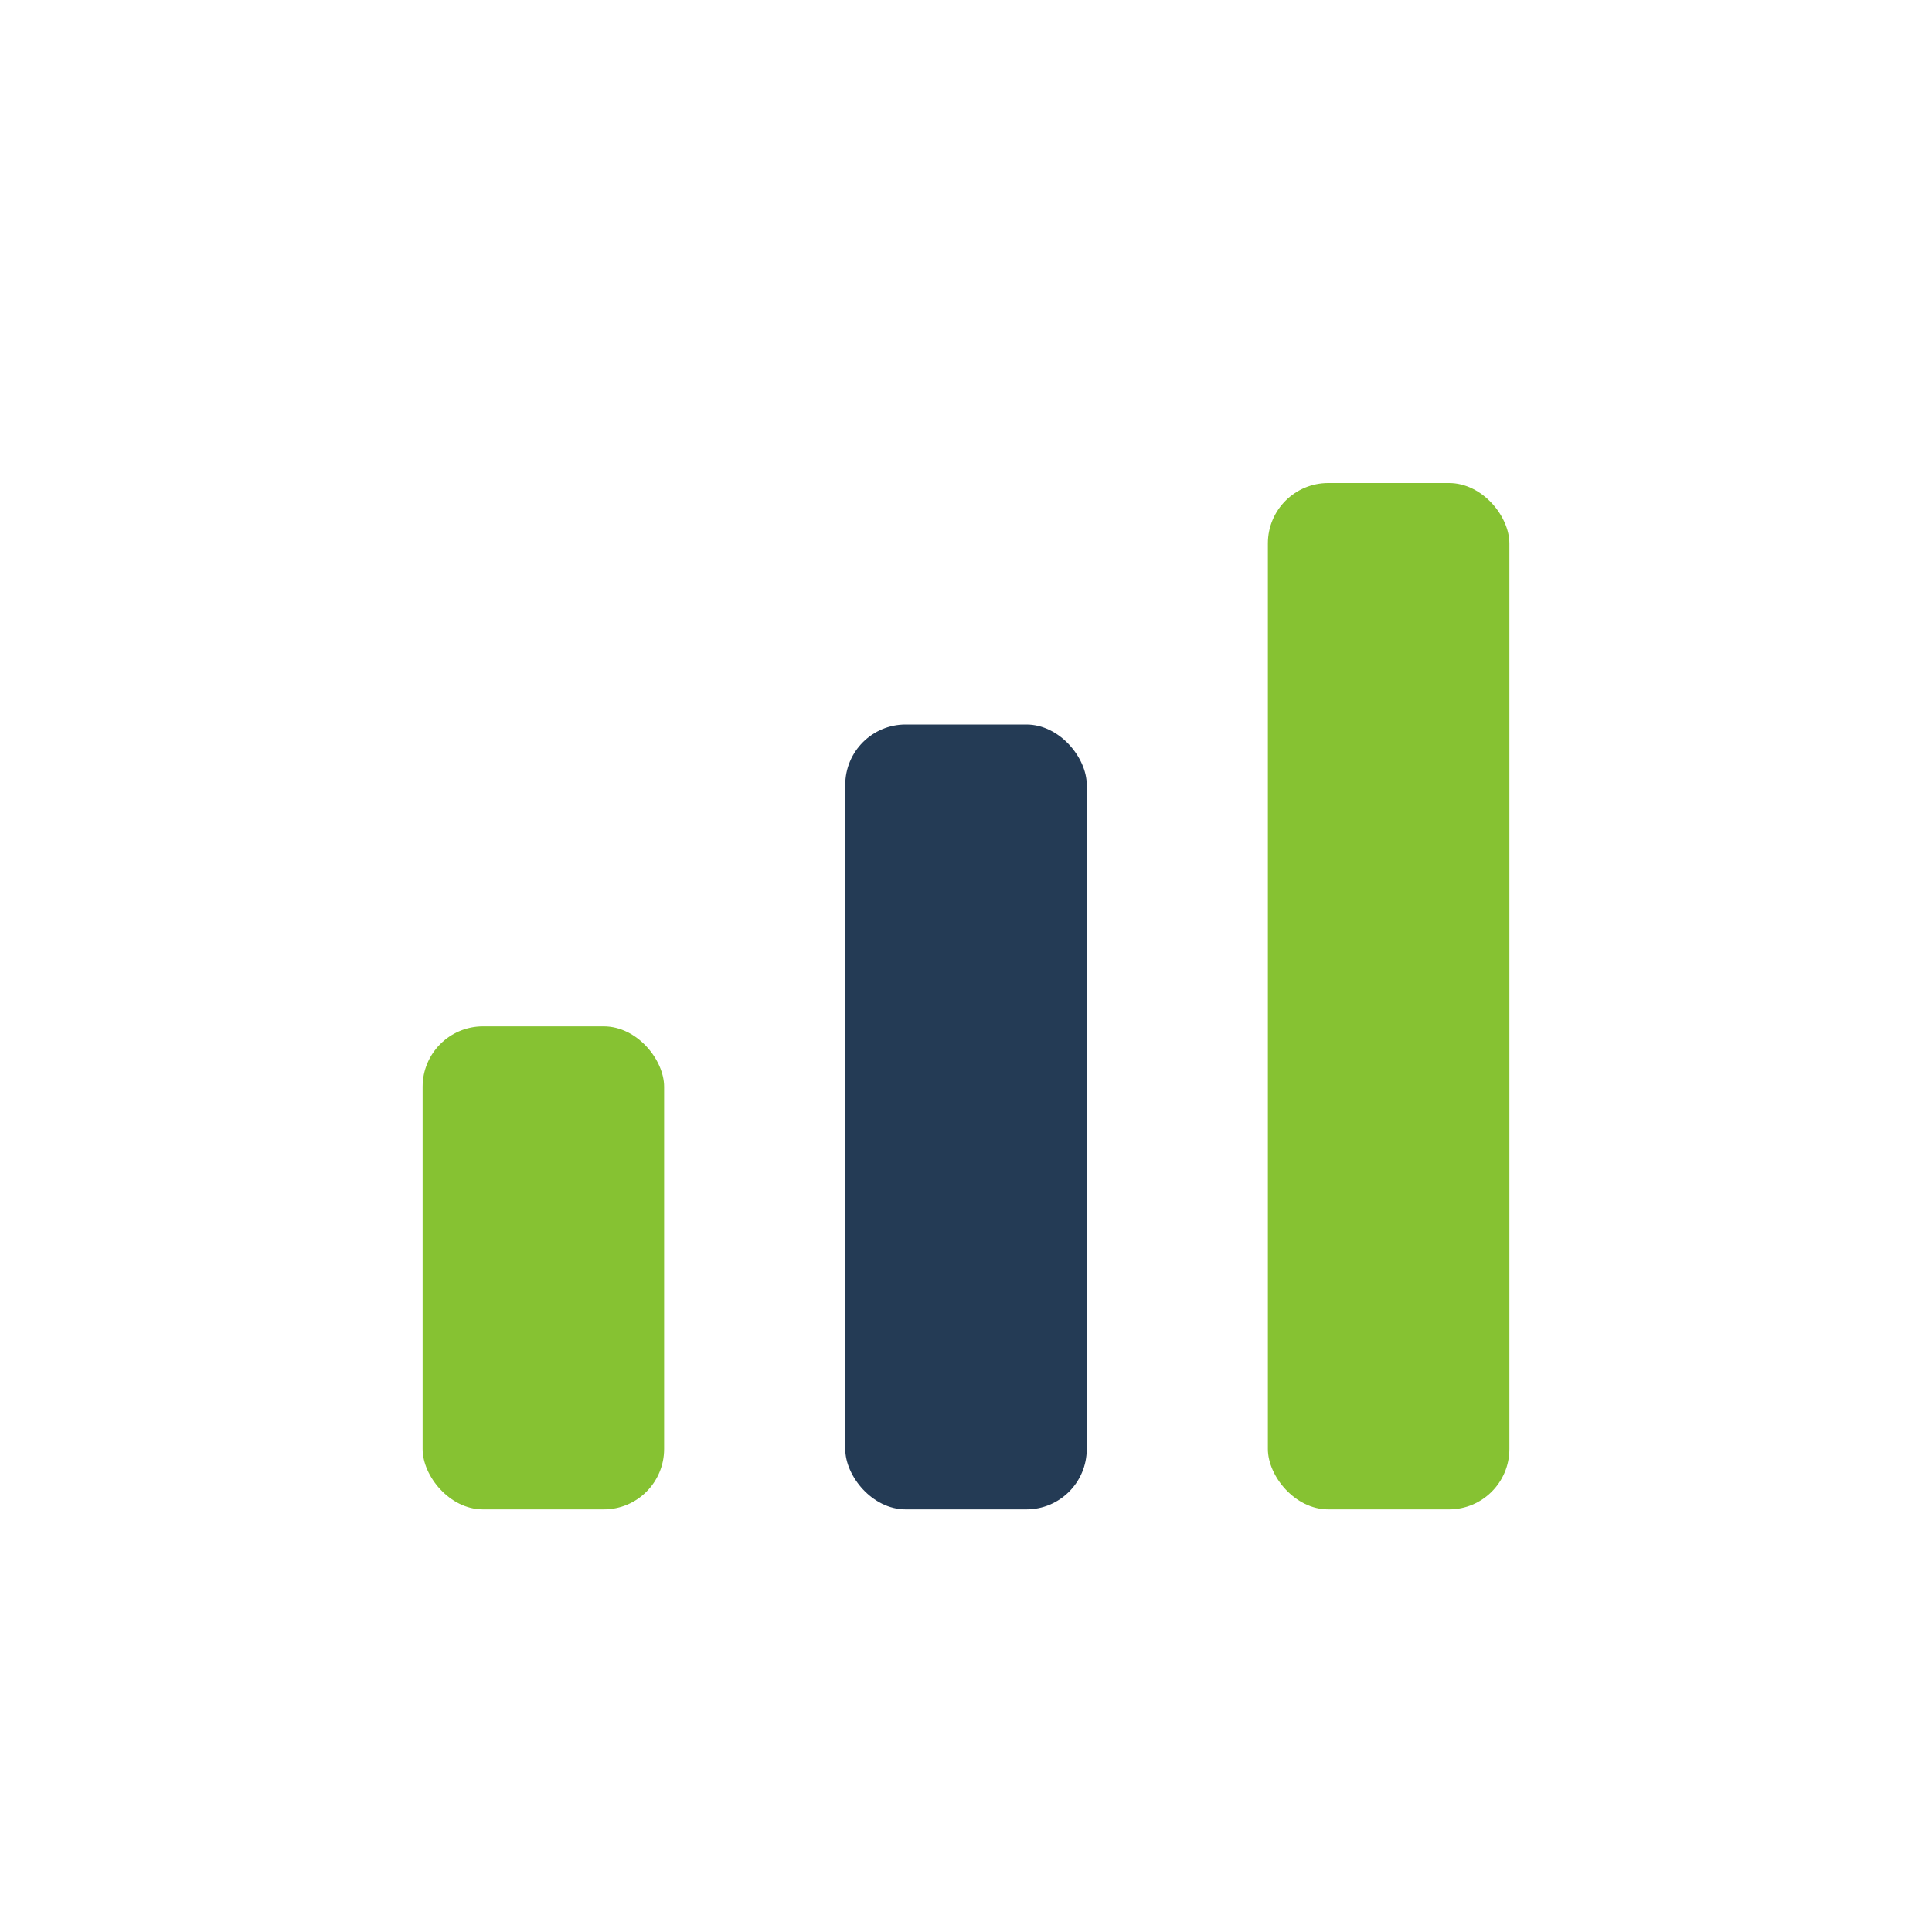
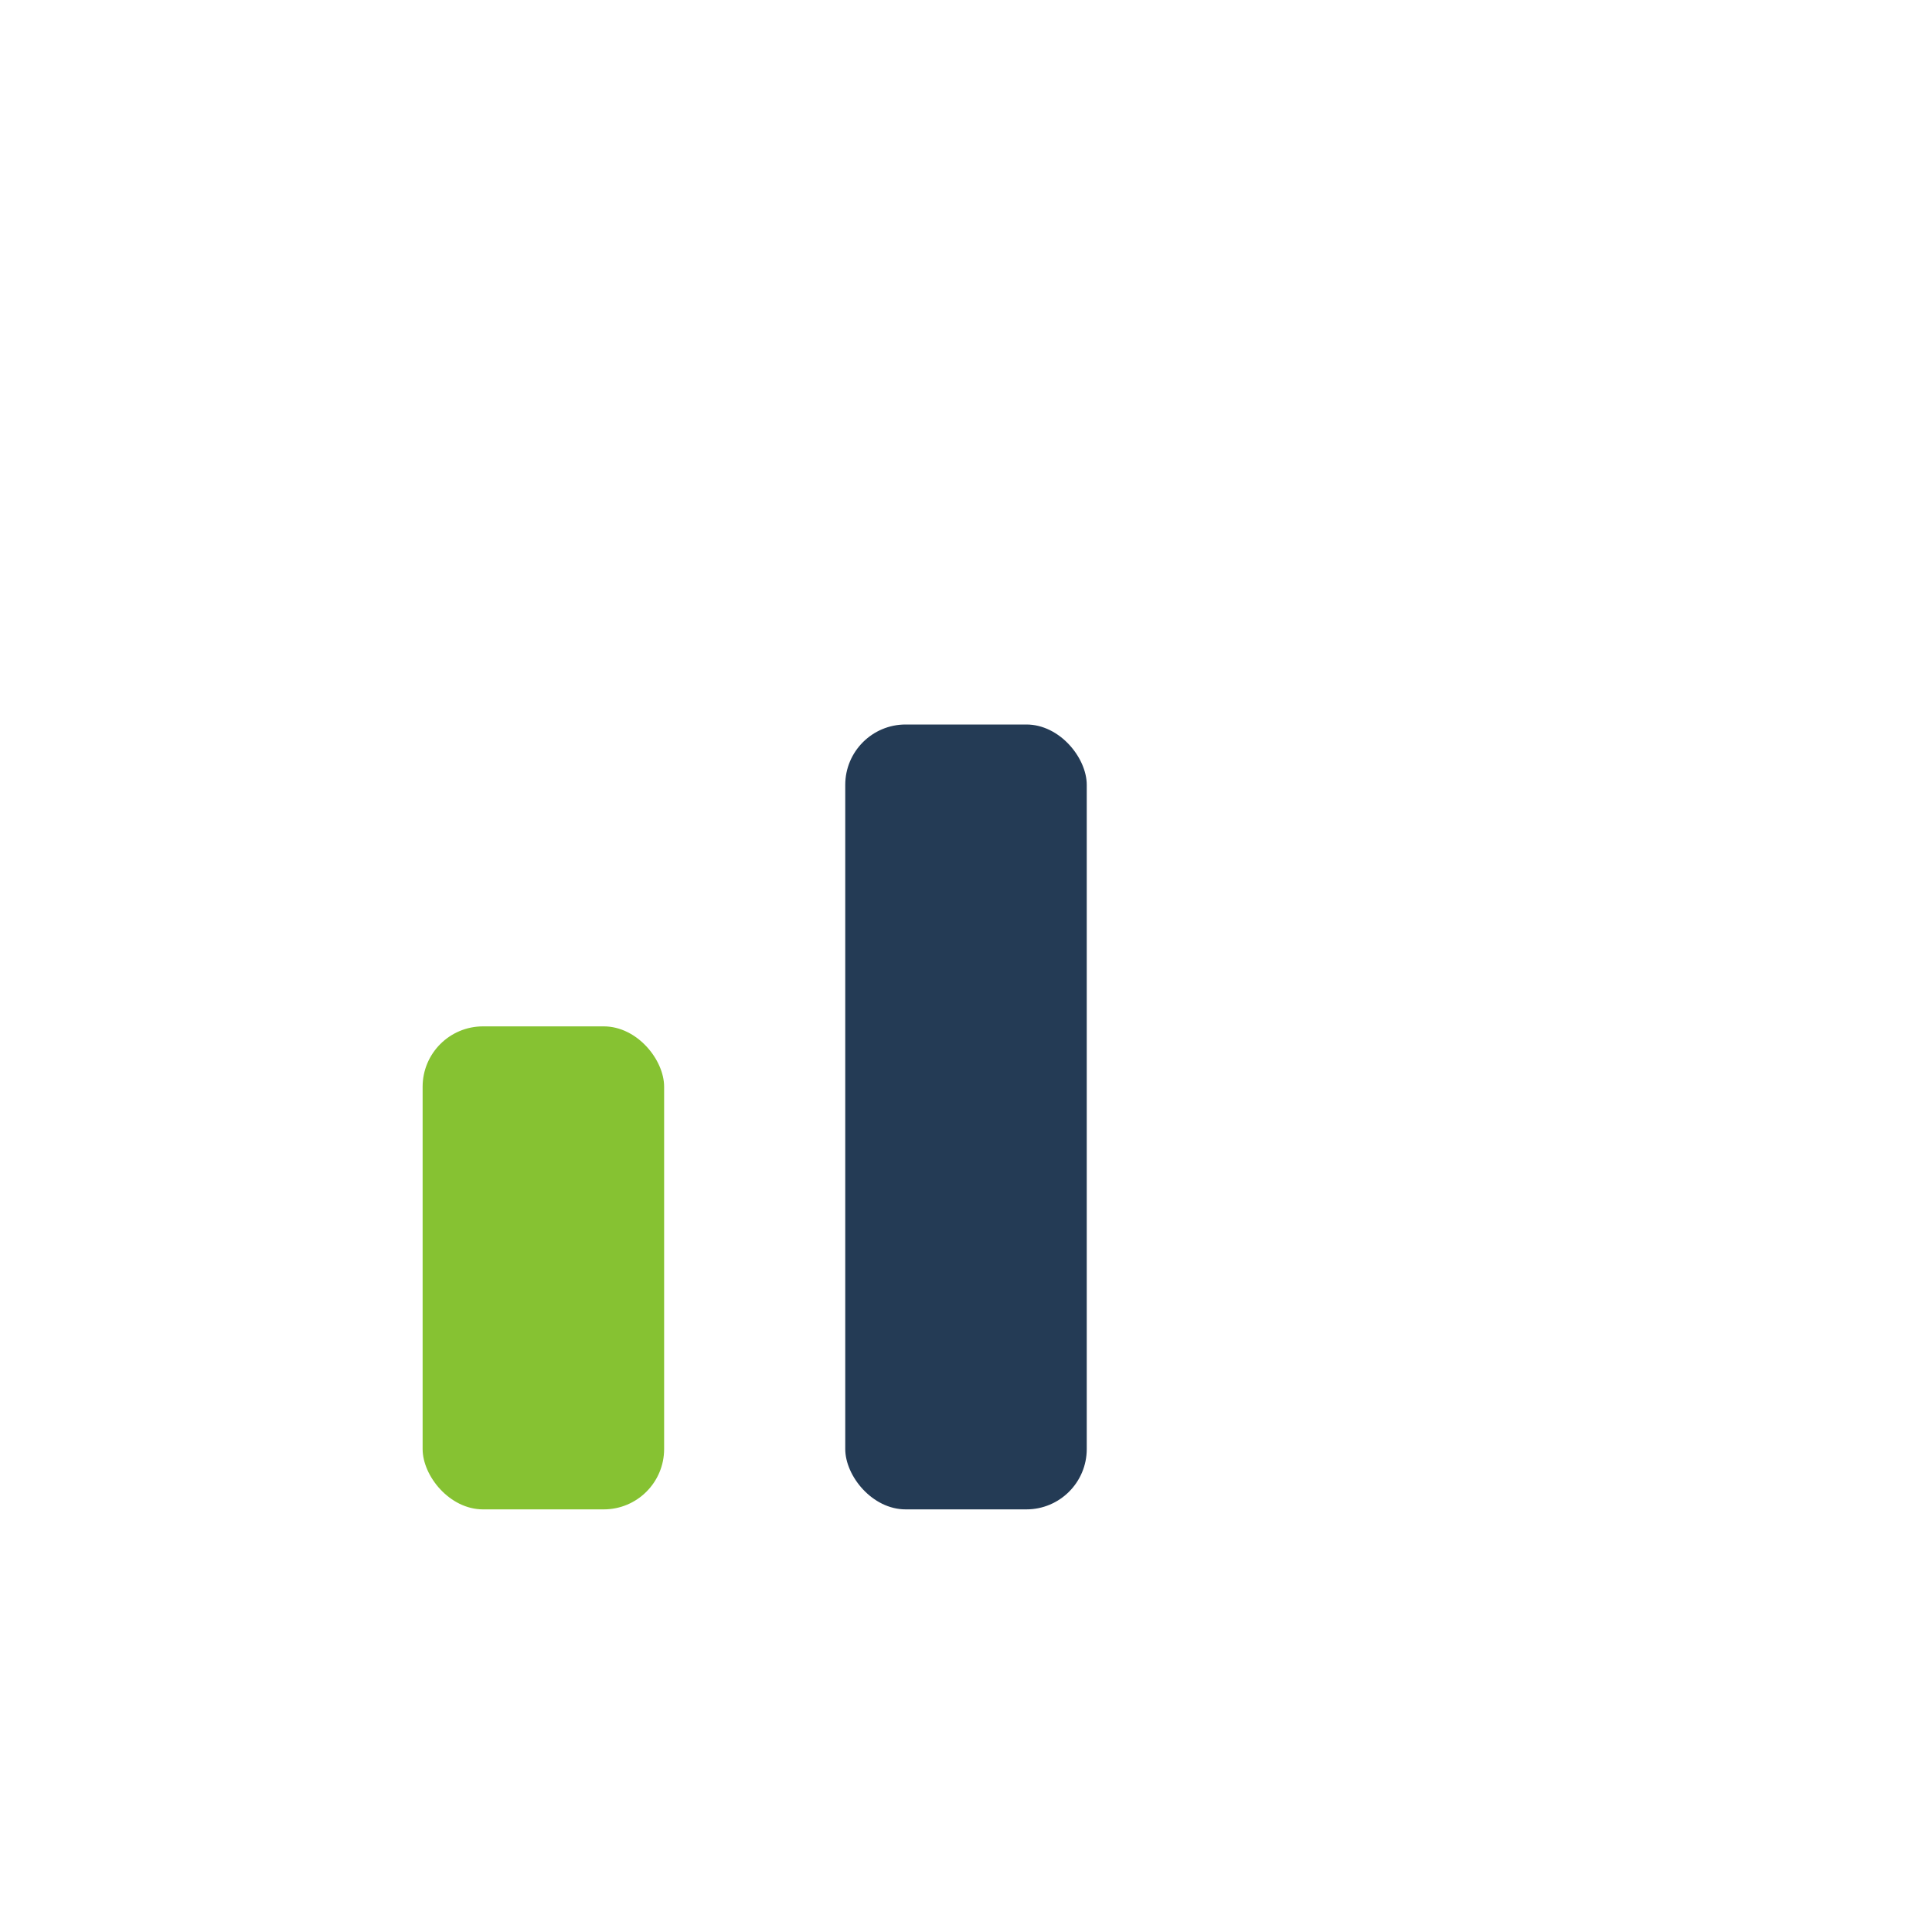
<svg xmlns="http://www.w3.org/2000/svg" width="32" height="32" viewBox="0 0 32 32">
  <rect x="7" y="17" width="4" height="8" rx="1" fill="#86C232" />
  <rect x="14" y="12" width="4" height="13" rx="1" fill="#243B55" />
-   <rect x="21" y="8" width="4" height="17" rx="1" fill="#86C232" />
</svg>